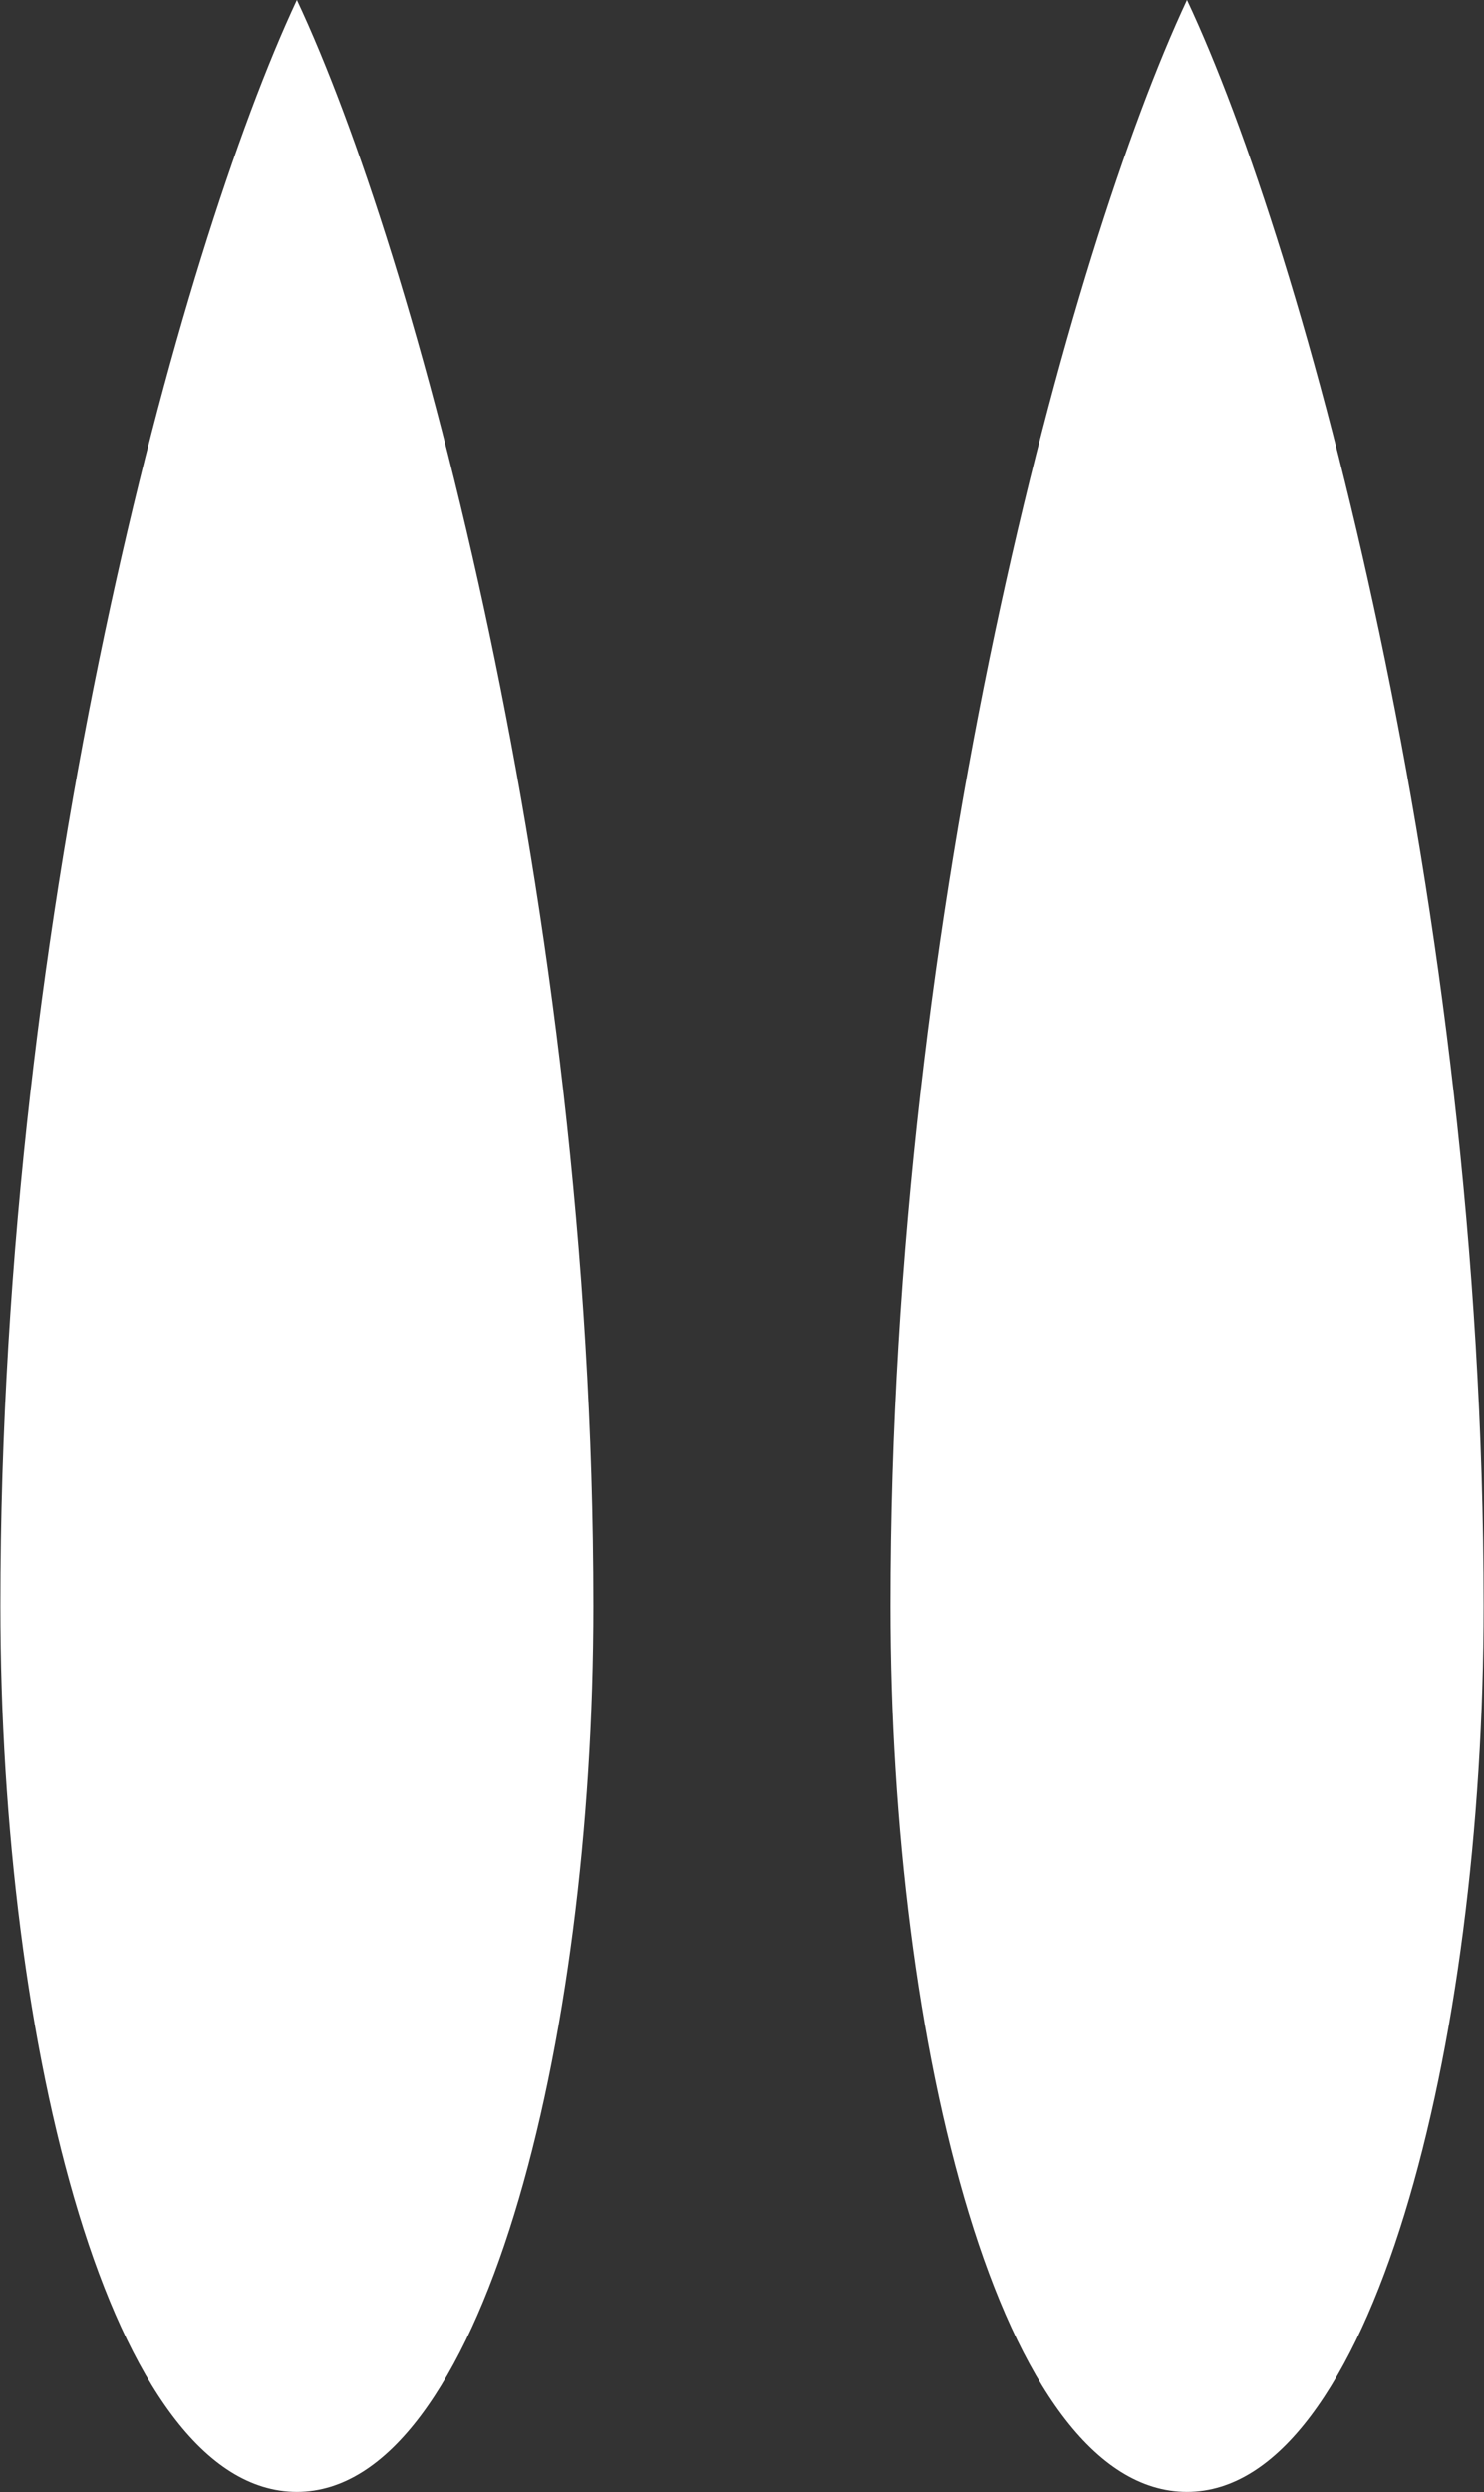
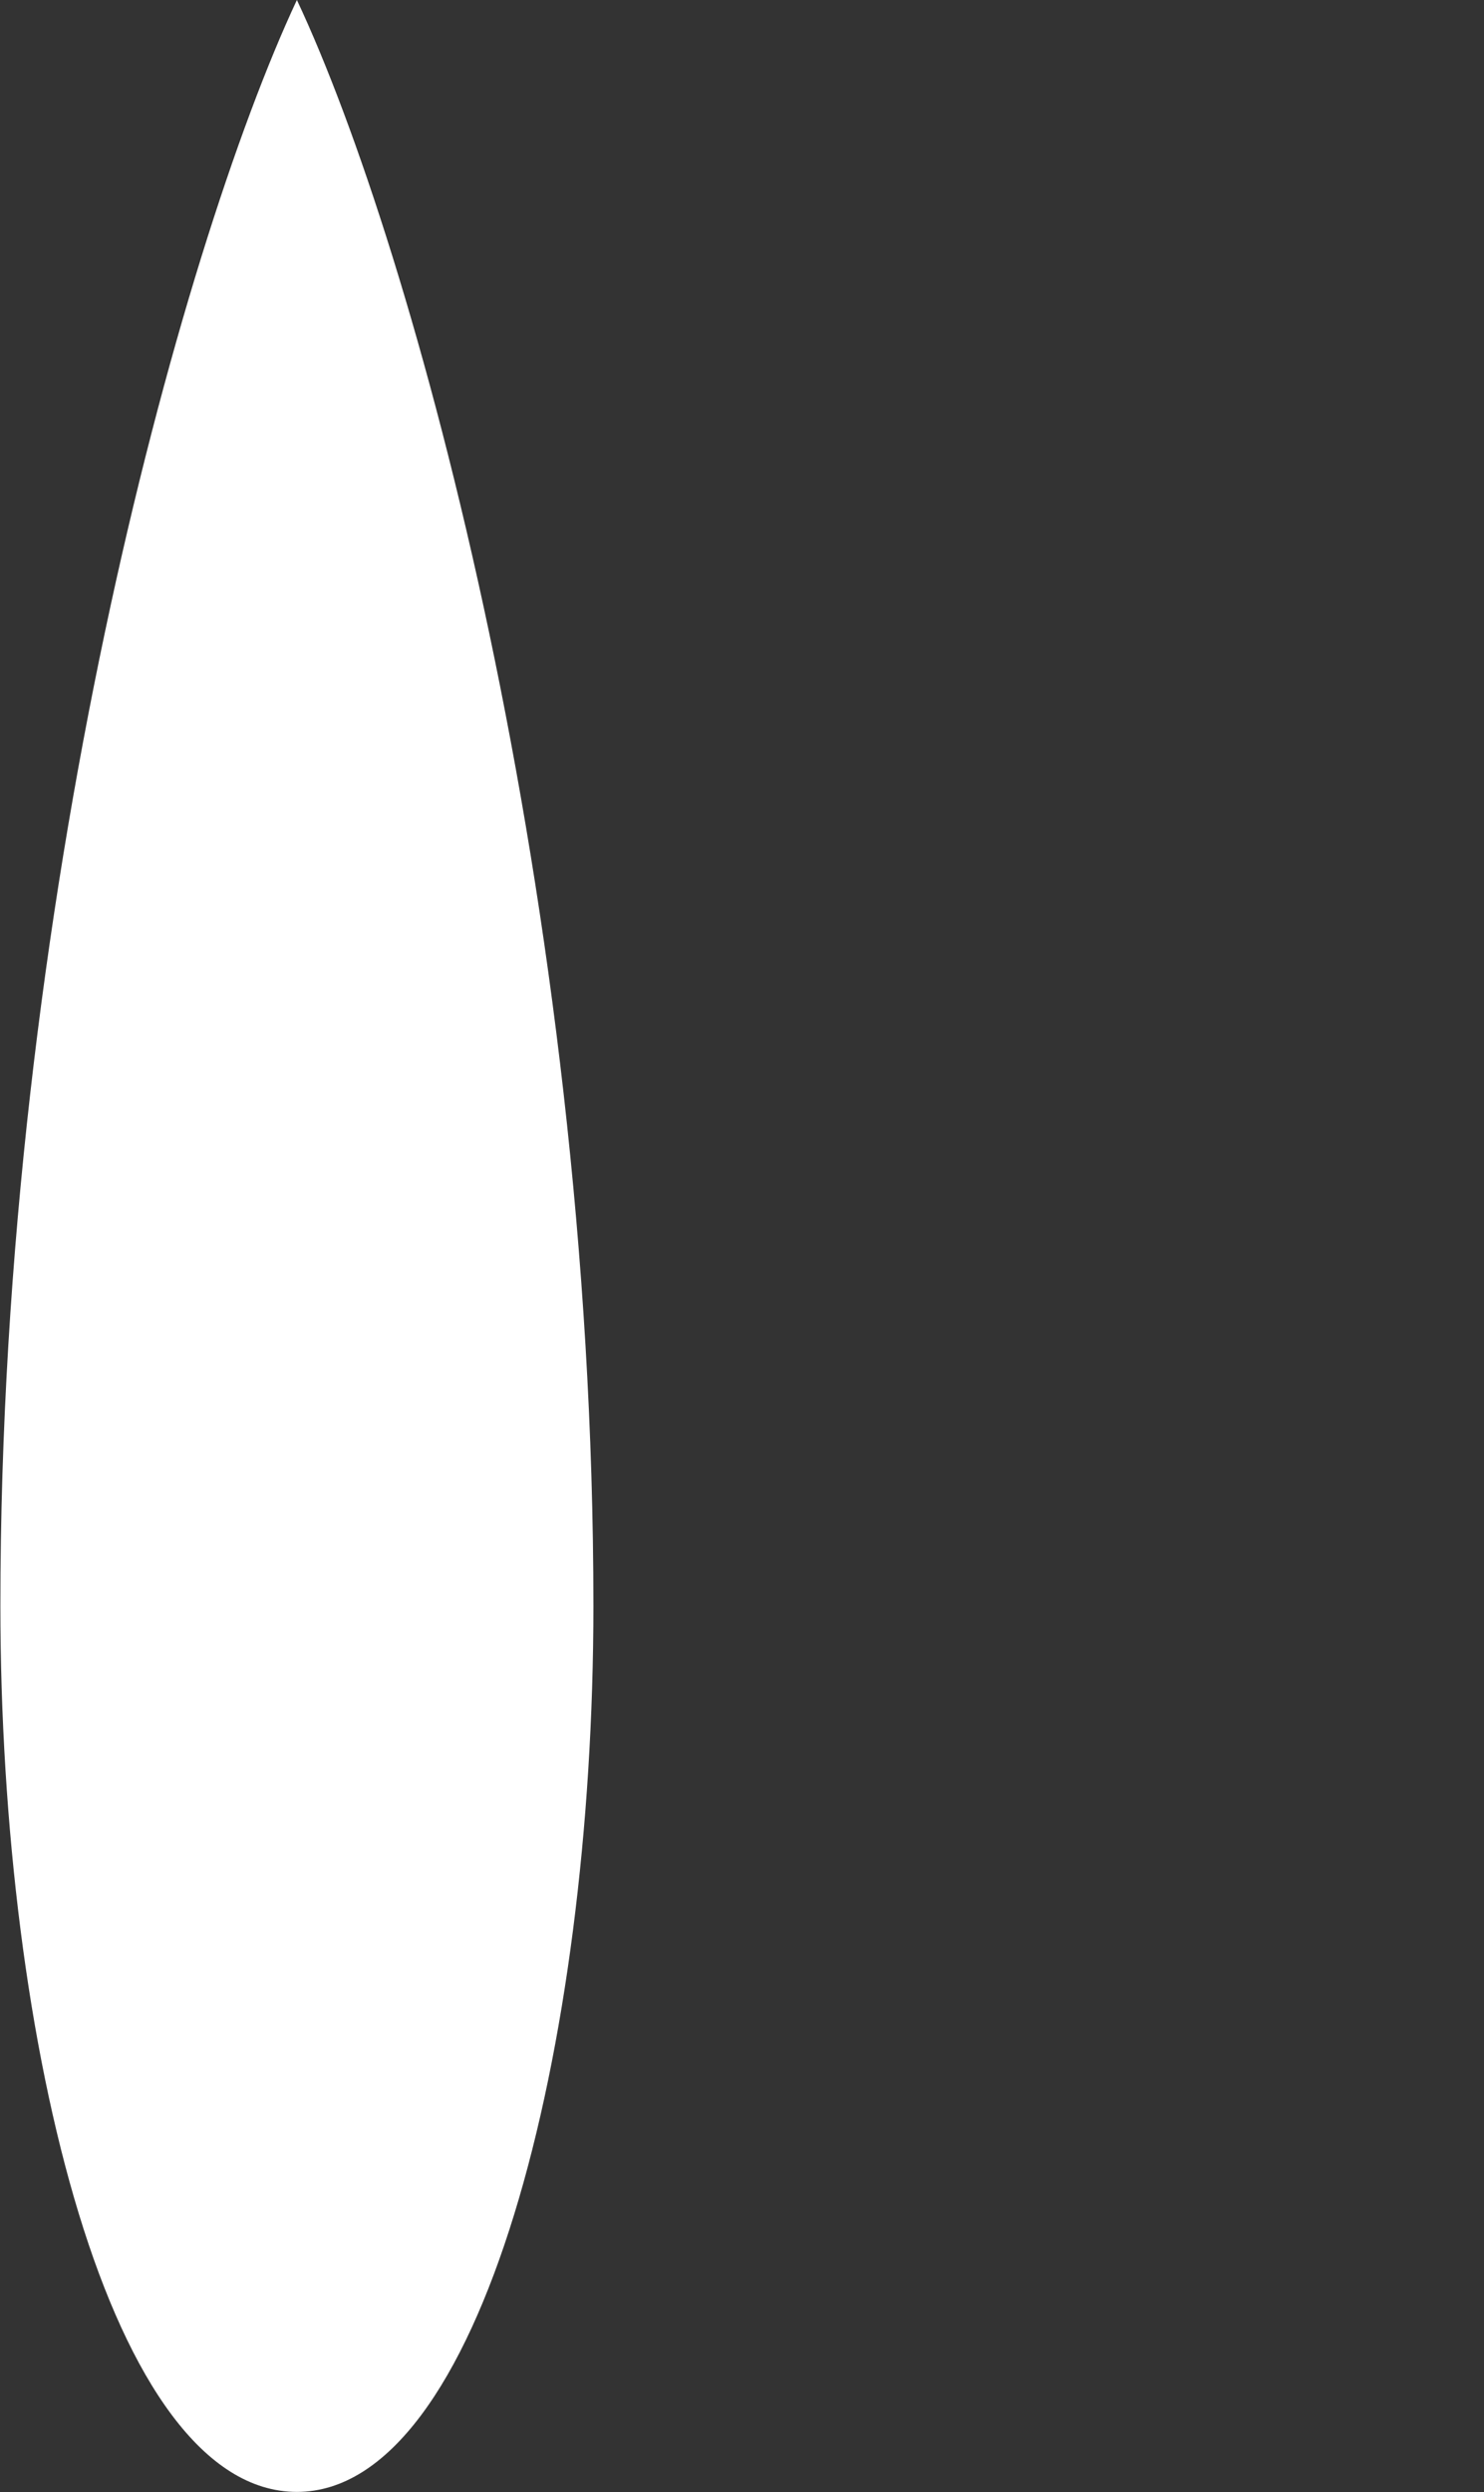
<svg xmlns="http://www.w3.org/2000/svg" version="1.2" viewBox="0 0 1550 2601" width="1550" height="2601">
  <rect x="0" y="0" width="1550" height="2601" fill="#333333" stroke="none" />
  <title>CATG</title>
  <style>
		.s0 { fill: #ffffff } 
	</style>
-   <path id="path1" class="s0" d="m1239.8 2600.8c192.5 0 309.8-464.2 309.8-924.8 0-733.6-187-1415-309.8-1676-122.3 261-309.8 942.4-309.8 1676 0 458.5 115.2 924.8 309.8 924.8z" />
  <path id="path2" class="s0" d="m310.1 2600.8c192.3 0 309.7-464.2 309.7-924.8 0-733.6-186.9-1415-309.7-1676-122.3 261-309.7 942.4-309.7 1676 0 458.5 115.1 924.8 309.7 924.8z" />
</svg>